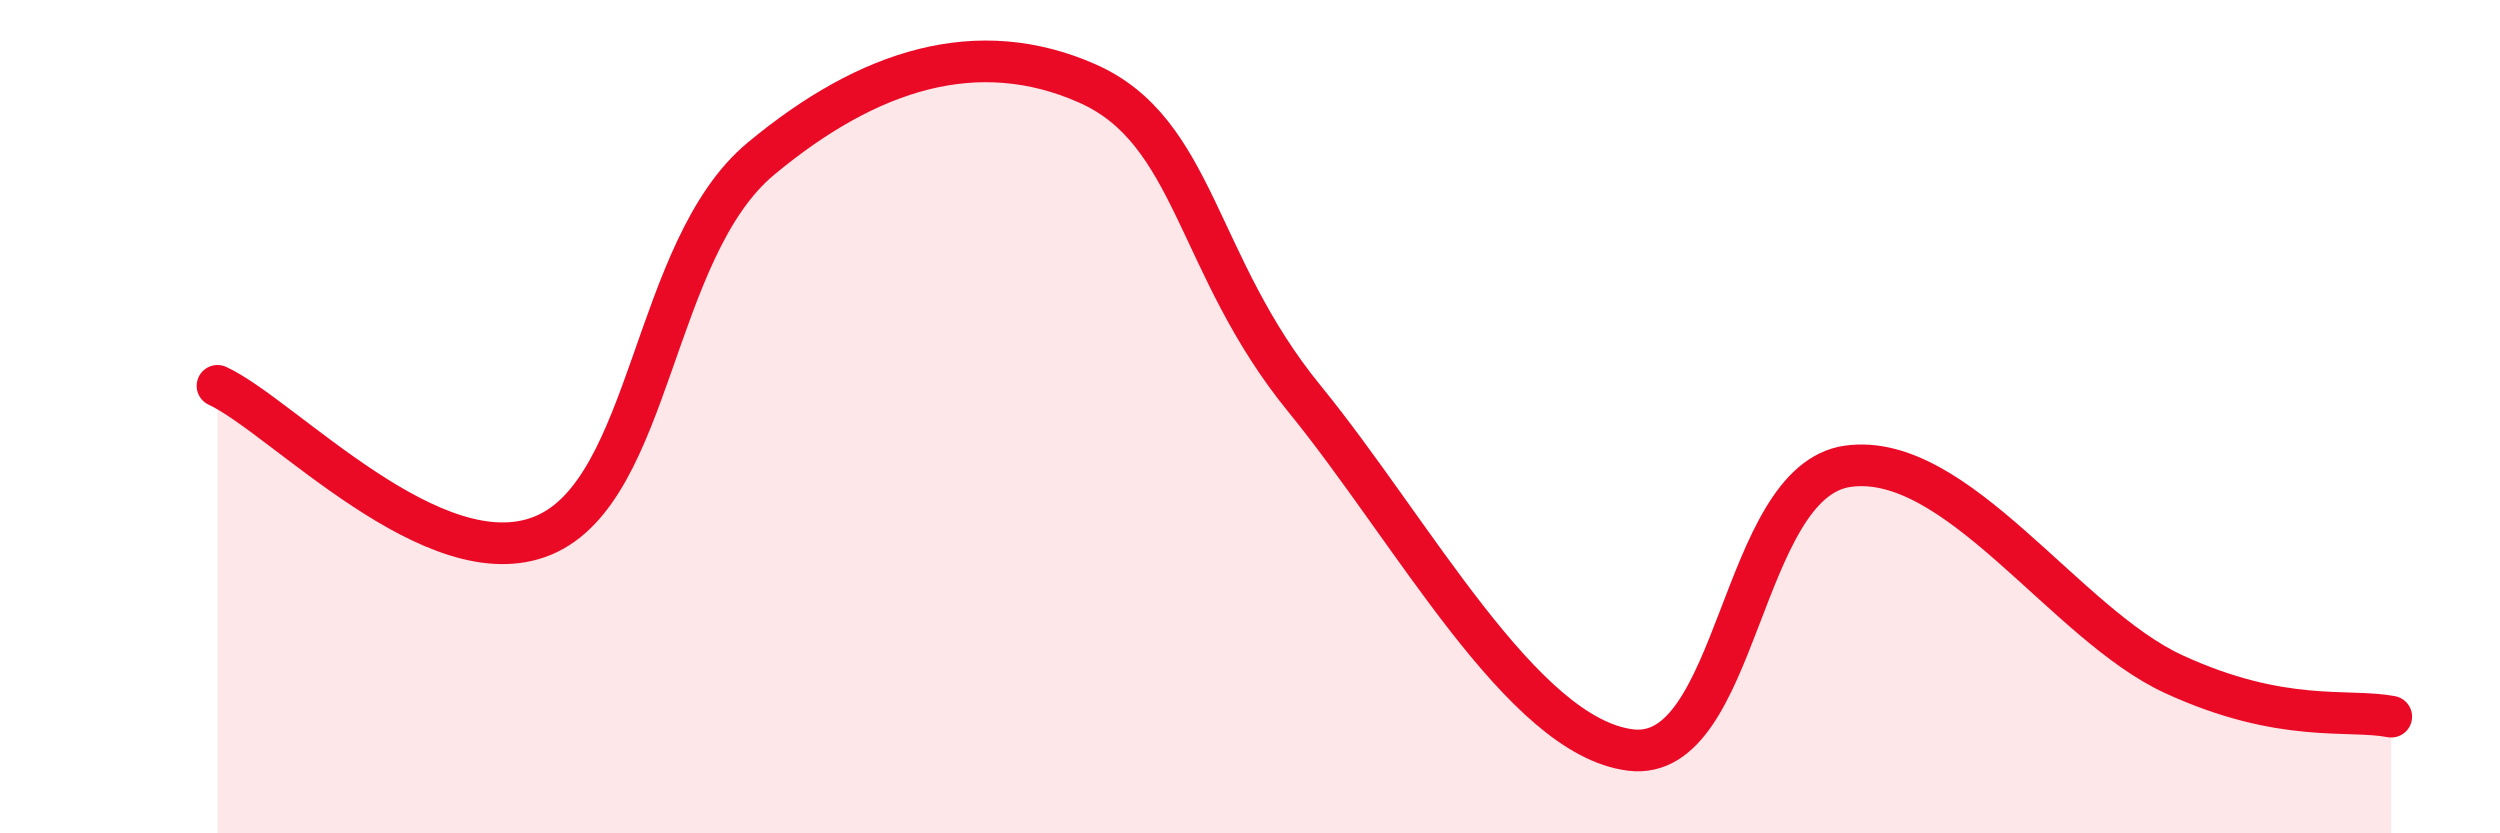
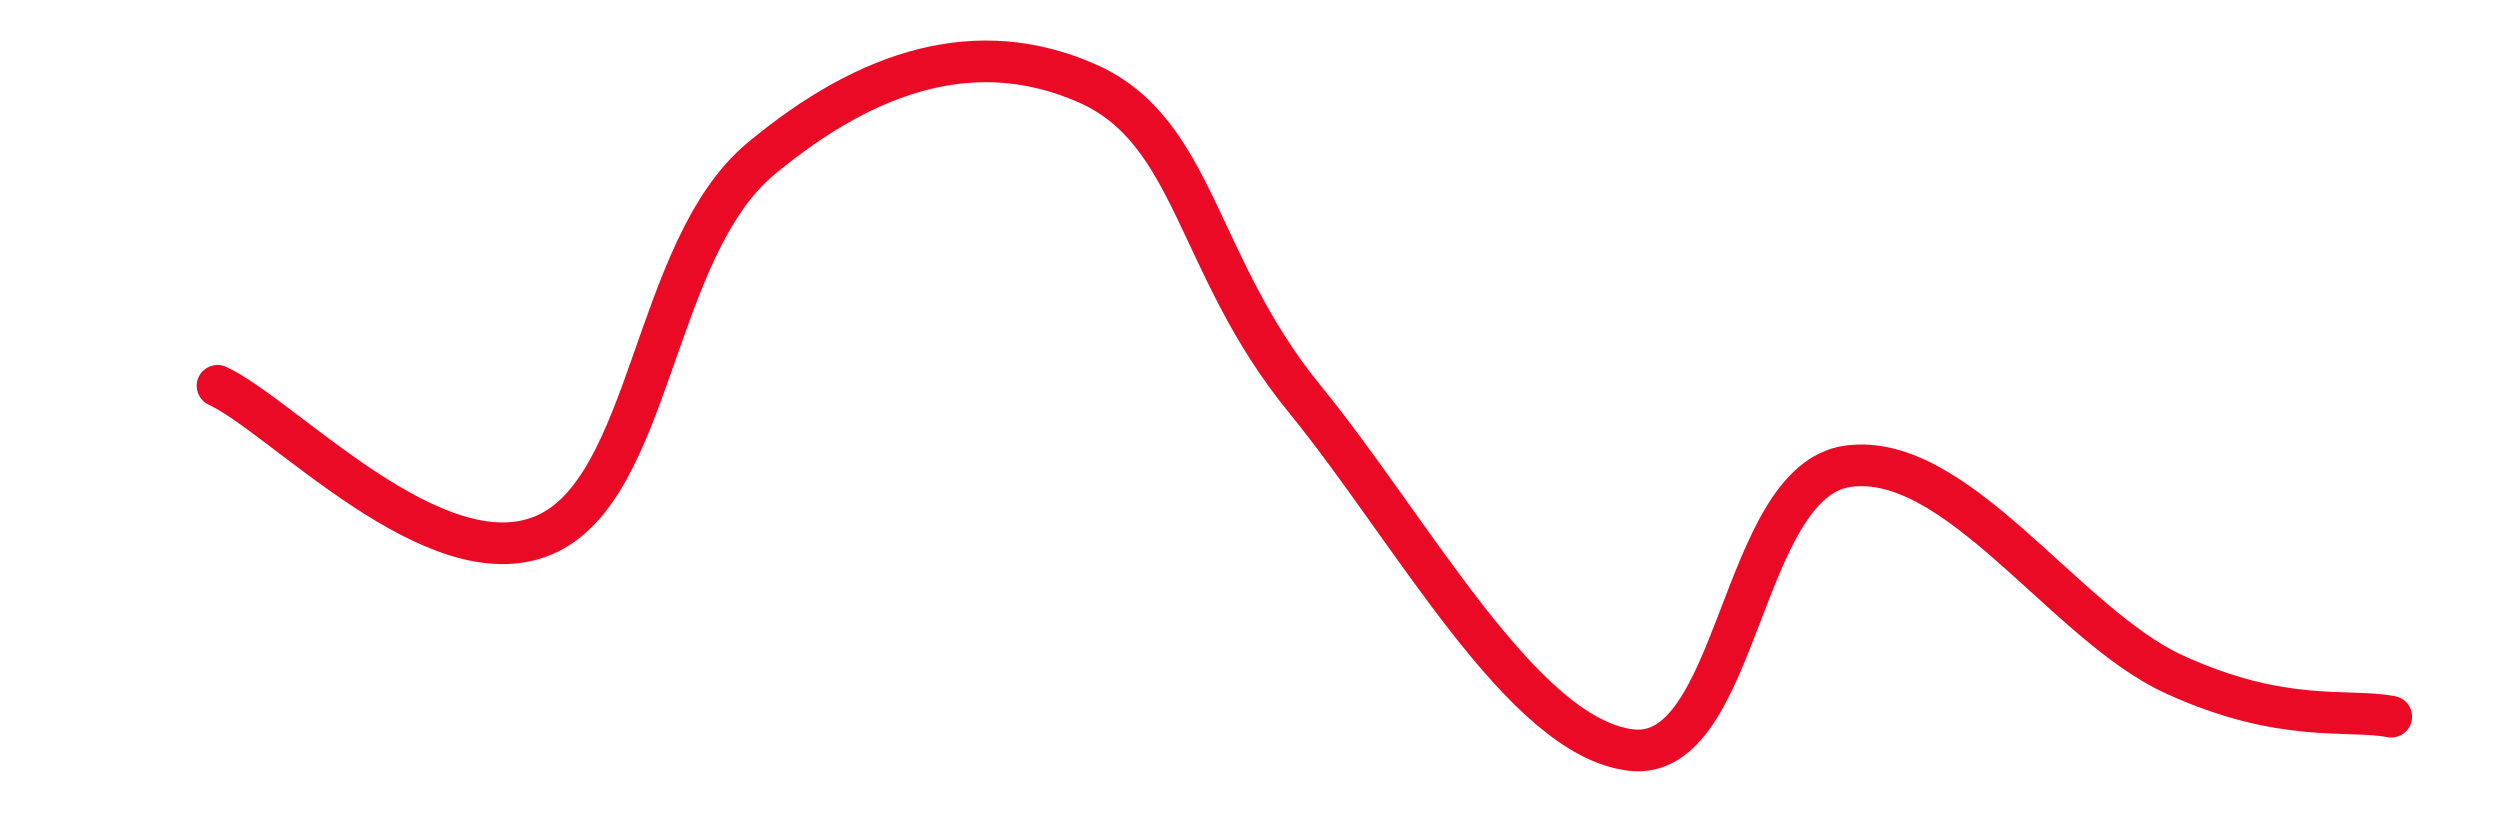
<svg xmlns="http://www.w3.org/2000/svg" width="60" height="20" viewBox="0 0 60 20">
-   <path d="M 5.22,9.26 C 6.78,9.98 10.43,13.94 13.04,12.85 C 15.65,11.76 15.65,5.98 18.26,3.81 C 20.87,1.64 23.48,0.85 26.09,2 C 28.7,3.15 28.69,6.36 31.3,9.56 C 33.91,12.76 36.52,17.67 39.13,18 C 41.74,18.33 41.74,11.55 44.35,11.19 C 46.96,10.83 49.56,14.98 52.17,16.18 C 54.78,17.38 56.35,17 57.39,17.2L57.39 20L5.22 20Z" fill="#EB0A25" opacity="0.1" stroke-linecap="round" stroke-linejoin="round" />
  <path d="M 5.22,9.26 C 6.78,9.98 10.43,13.94 13.04,12.85 C 15.65,11.76 15.65,5.98 18.26,3.81 C 20.87,1.64 23.48,0.85 26.09,2 C 28.7,3.15 28.69,6.36 31.3,9.56 C 33.91,12.76 36.52,17.67 39.13,18 C 41.74,18.33 41.74,11.55 44.35,11.19 C 46.96,10.83 49.56,14.98 52.17,16.18 C 54.78,17.38 56.35,17 57.39,17.2" stroke="#EB0A25" stroke-width="1" fill="none" stroke-linecap="round" stroke-linejoin="round" />
</svg>